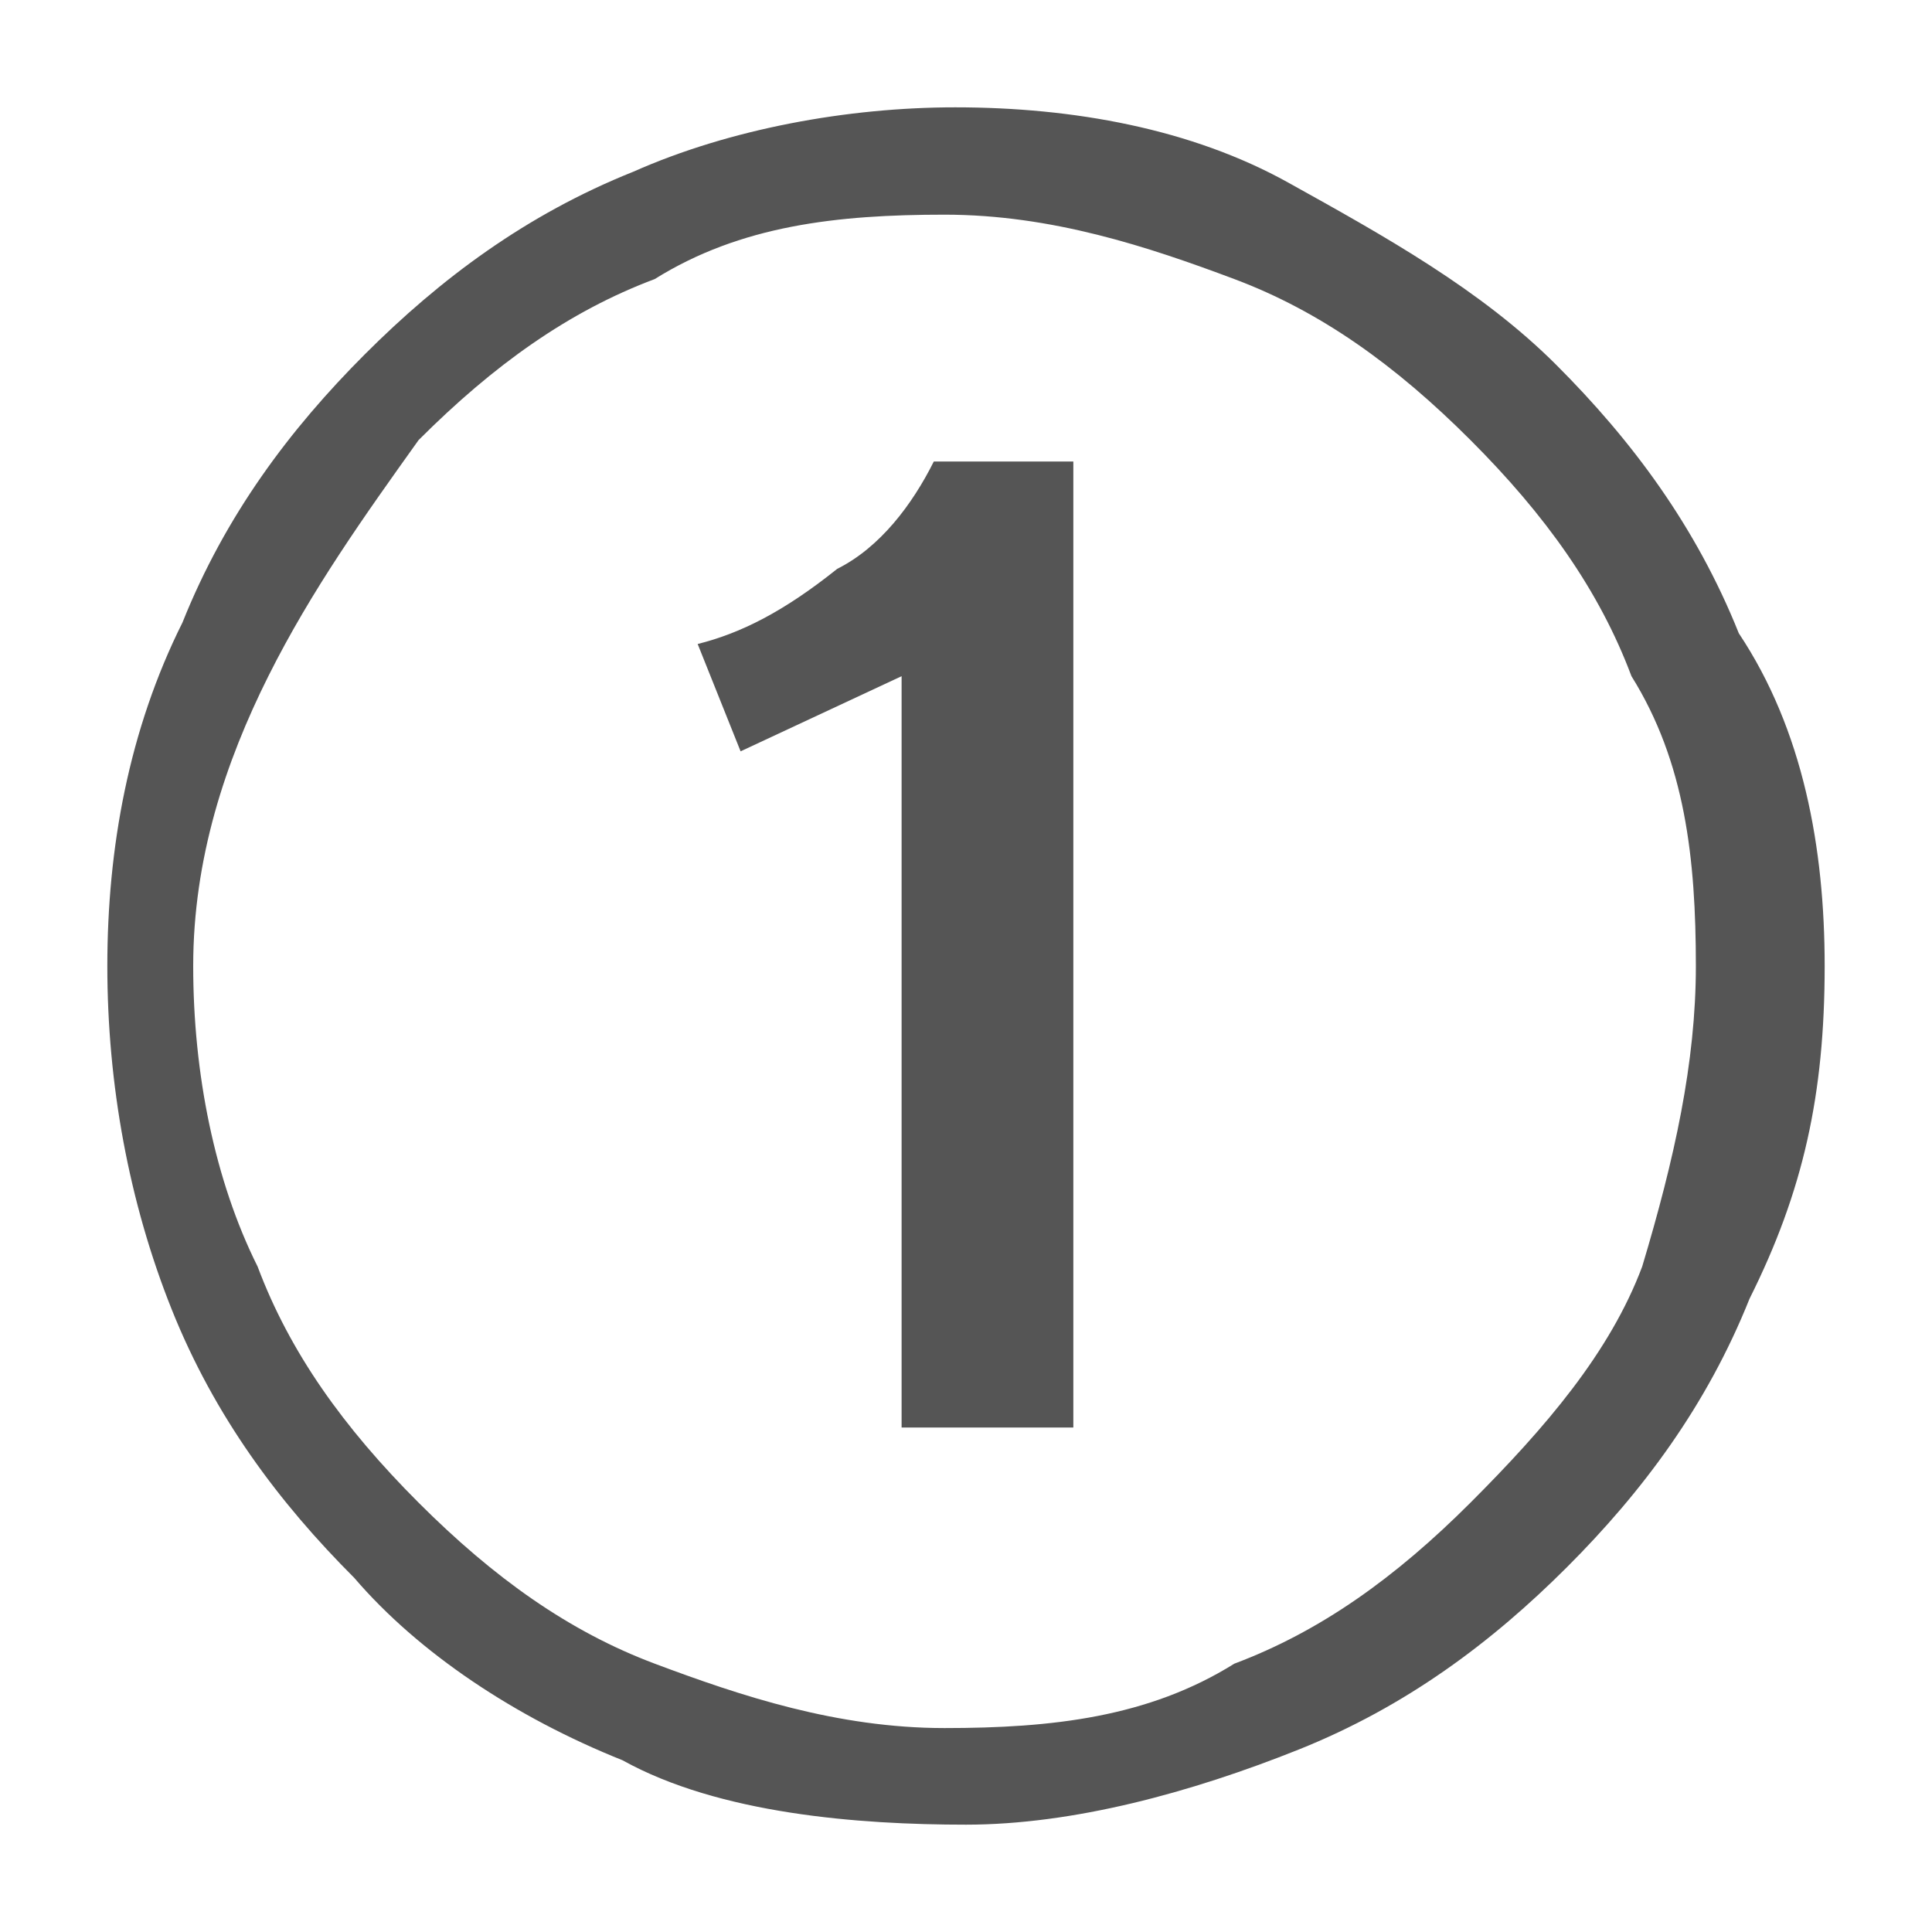
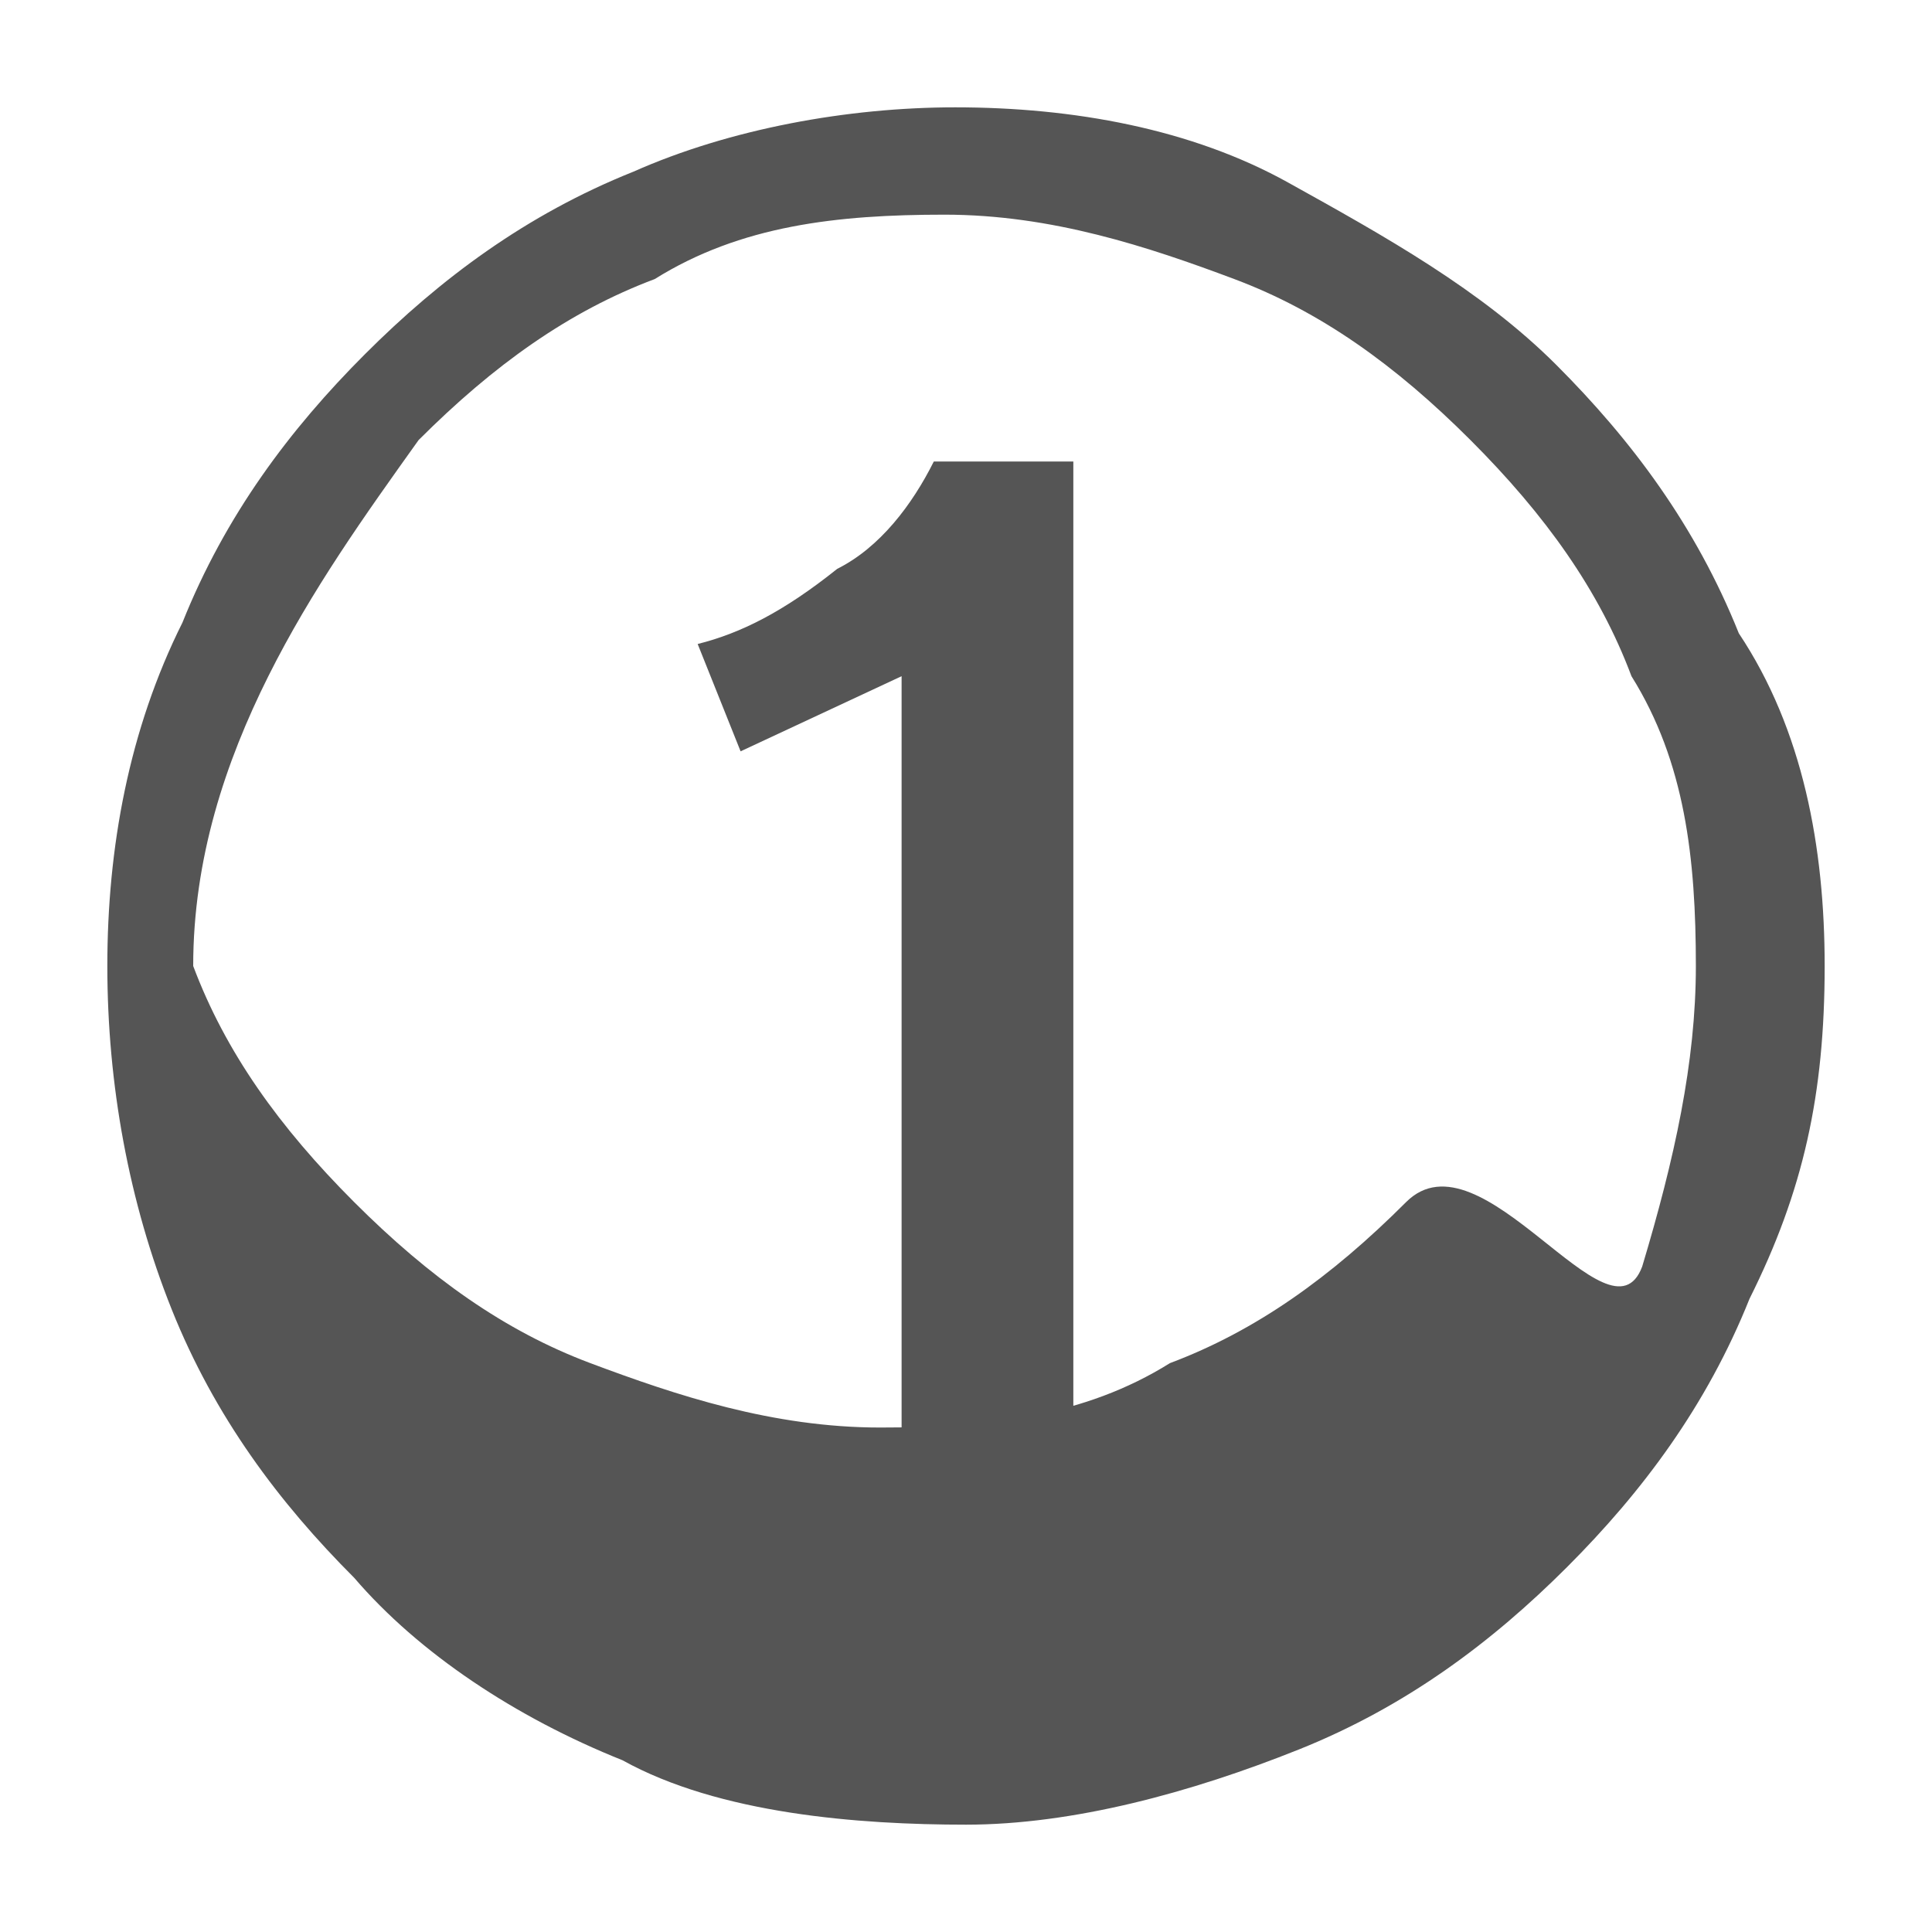
<svg xmlns="http://www.w3.org/2000/svg" version="1.1" id="レイヤー_1" x="0px" y="0px" width="18px" height="18px" viewBox="-16 -4 18 18" enable-background="new -16 -4 18 18" xml:space="preserve">
-   <path fill="#555555" d="M1,5c0,1.2-0.2,2.1-0.7,3.1c-0.4,1-1,1.8-1.7,2.5c-0.7,0.7-1.5,1.3-2.5,1.7c-1,0.4-2.1,0.7-3.1,0.7  s-2.3-0.1-3.2-0.6c-1-0.4-1.9-1-2.5-1.7c-0.7-0.7-1.3-1.5-1.7-2.5C-14.8,7.2-15,6.1-15,5s0.2-2.2,0.7-3.2c0.4-1,1-1.8,1.7-2.5  c0.7-0.7,1.5-1.3,2.5-1.7C-9.2-2.8-8.1-3-7.1-3C-6-3-4.9-2.8-4-2.3s1.8,1,2.5,1.7s1.3,1.5,1.7,2.5C0.8,2.8,1,3.9,1,5z M-0.2,5  c0-1-0.1-1.9-0.6-2.7c-0.3-0.8-0.8-1.5-1.5-2.2s-1.4-1.2-2.2-1.5S-6.2-2-7.2-2c-1,0-1.9,0.1-2.7,0.6c-0.8,0.3-1.5,0.8-2.2,1.5  c-0.5,0.7-1,1.4-1.4,2.2C-13.9,3.1-14.2,4-14.2,5S-14,7-13.6,7.8c0.3,0.8,0.8,1.5,1.5,2.2c0.7,0.7,1.4,1.2,2.2,1.5  c0.8,0.3,1.7,0.6,2.7,0.6c1,0,1.9-0.1,2.7-0.6c0.8-0.3,1.5-0.8,2.2-1.5S-1,8.6-0.7,7.8C-0.4,6.8-0.2,5.9-0.2,5z M-7.6,9.3v-7L-9.1,3  l-0.4-1c0.4-0.1,0.8-0.3,1.3-0.7c0.4-0.2,0.7-0.6,0.9-1h1.3v9L-7.6,9.3L-7.6,9.3z" />
+   <path fill="#555555" d="M1,5c0,1.2-0.2,2.1-0.7,3.1c-0.4,1-1,1.8-1.7,2.5c-0.7,0.7-1.5,1.3-2.5,1.7c-1,0.4-2.1,0.7-3.1,0.7  s-2.3-0.1-3.2-0.6c-1-0.4-1.9-1-2.5-1.7c-0.7-0.7-1.3-1.5-1.7-2.5C-14.8,7.2-15,6.1-15,5s0.2-2.2,0.7-3.2c0.4-1,1-1.8,1.7-2.5  c0.7-0.7,1.5-1.3,2.5-1.7C-9.2-2.8-8.1-3-7.1-3C-6-3-4.9-2.8-4-2.3s1.8,1,2.5,1.7s1.3,1.5,1.7,2.5C0.8,2.8,1,3.9,1,5z M-0.2,5  c0-1-0.1-1.9-0.6-2.7c-0.3-0.8-0.8-1.5-1.5-2.2s-1.4-1.2-2.2-1.5S-6.2-2-7.2-2c-1,0-1.9,0.1-2.7,0.6c-0.8,0.3-1.5,0.8-2.2,1.5  c-0.5,0.7-1,1.4-1.4,2.2C-13.9,3.1-14.2,4-14.2,5c0.3,0.8,0.8,1.5,1.5,2.2c0.7,0.7,1.4,1.2,2.2,1.5  c0.8,0.3,1.7,0.6,2.7,0.6c1,0,1.9-0.1,2.7-0.6c0.8-0.3,1.5-0.8,2.2-1.5S-1,8.6-0.7,7.8C-0.4,6.8-0.2,5.9-0.2,5z M-7.6,9.3v-7L-9.1,3  l-0.4-1c0.4-0.1,0.8-0.3,1.3-0.7c0.4-0.2,0.7-0.6,0.9-1h1.3v9L-7.6,9.3L-7.6,9.3z" />
</svg>